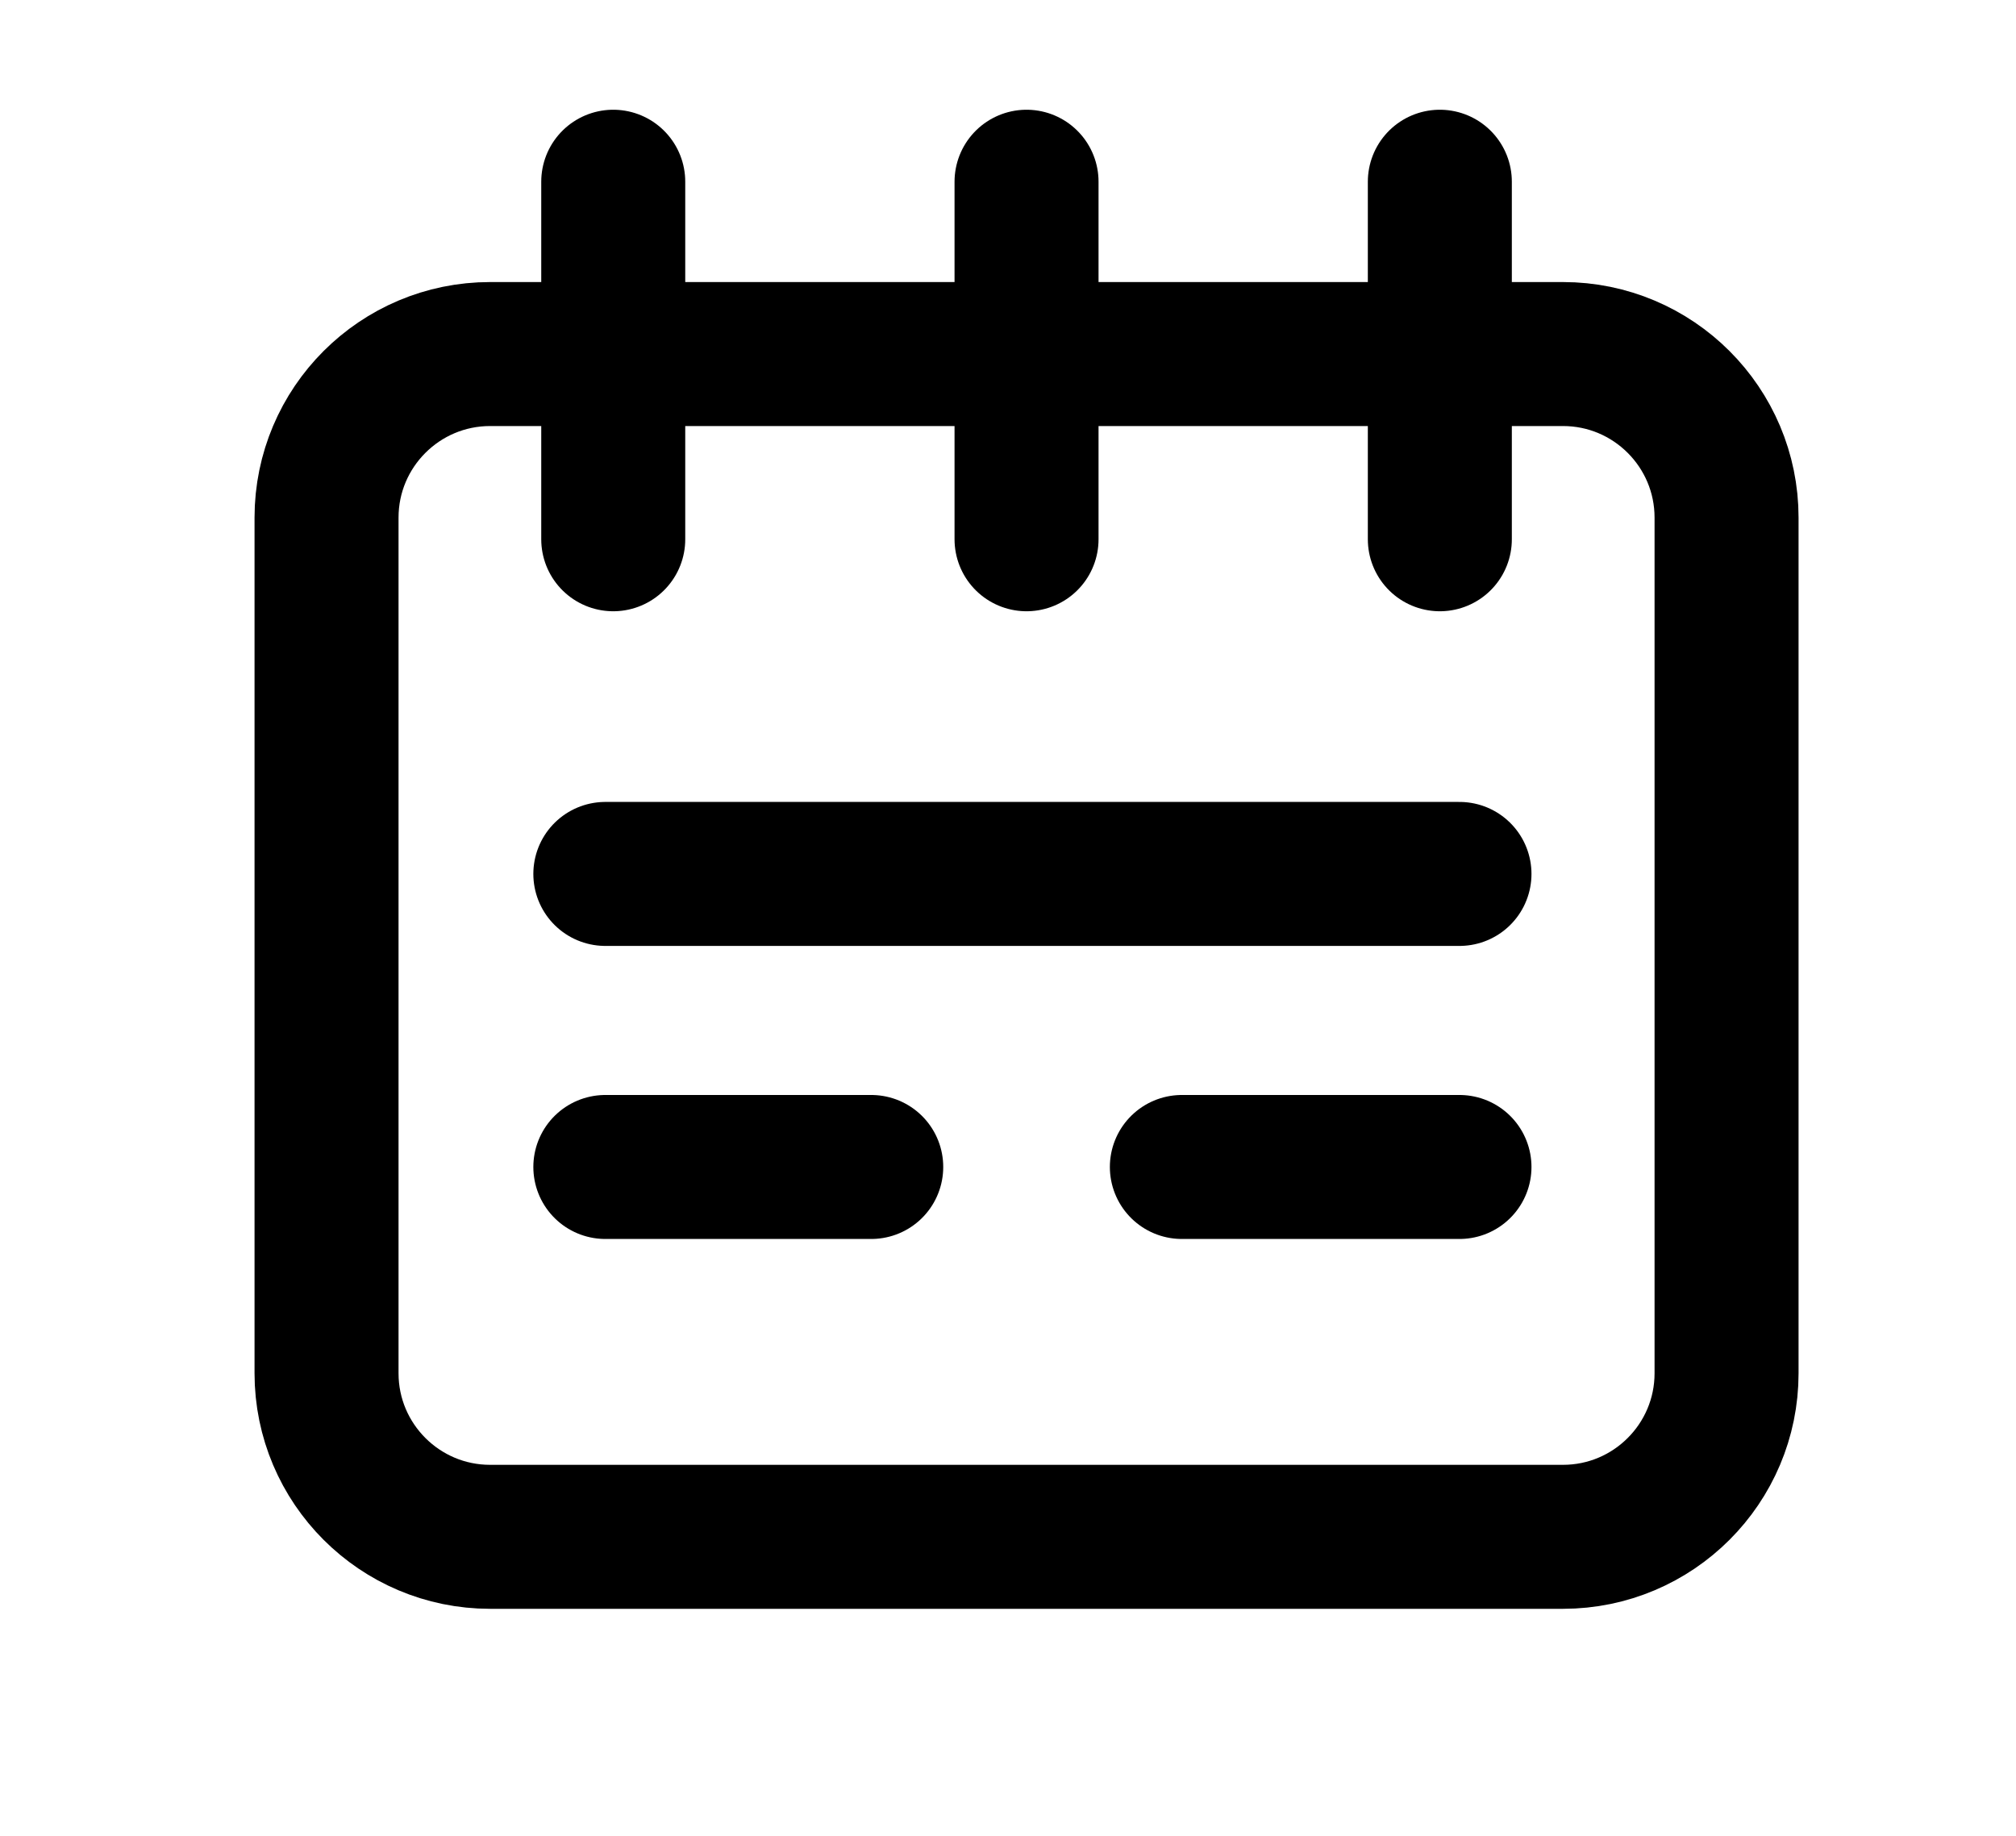
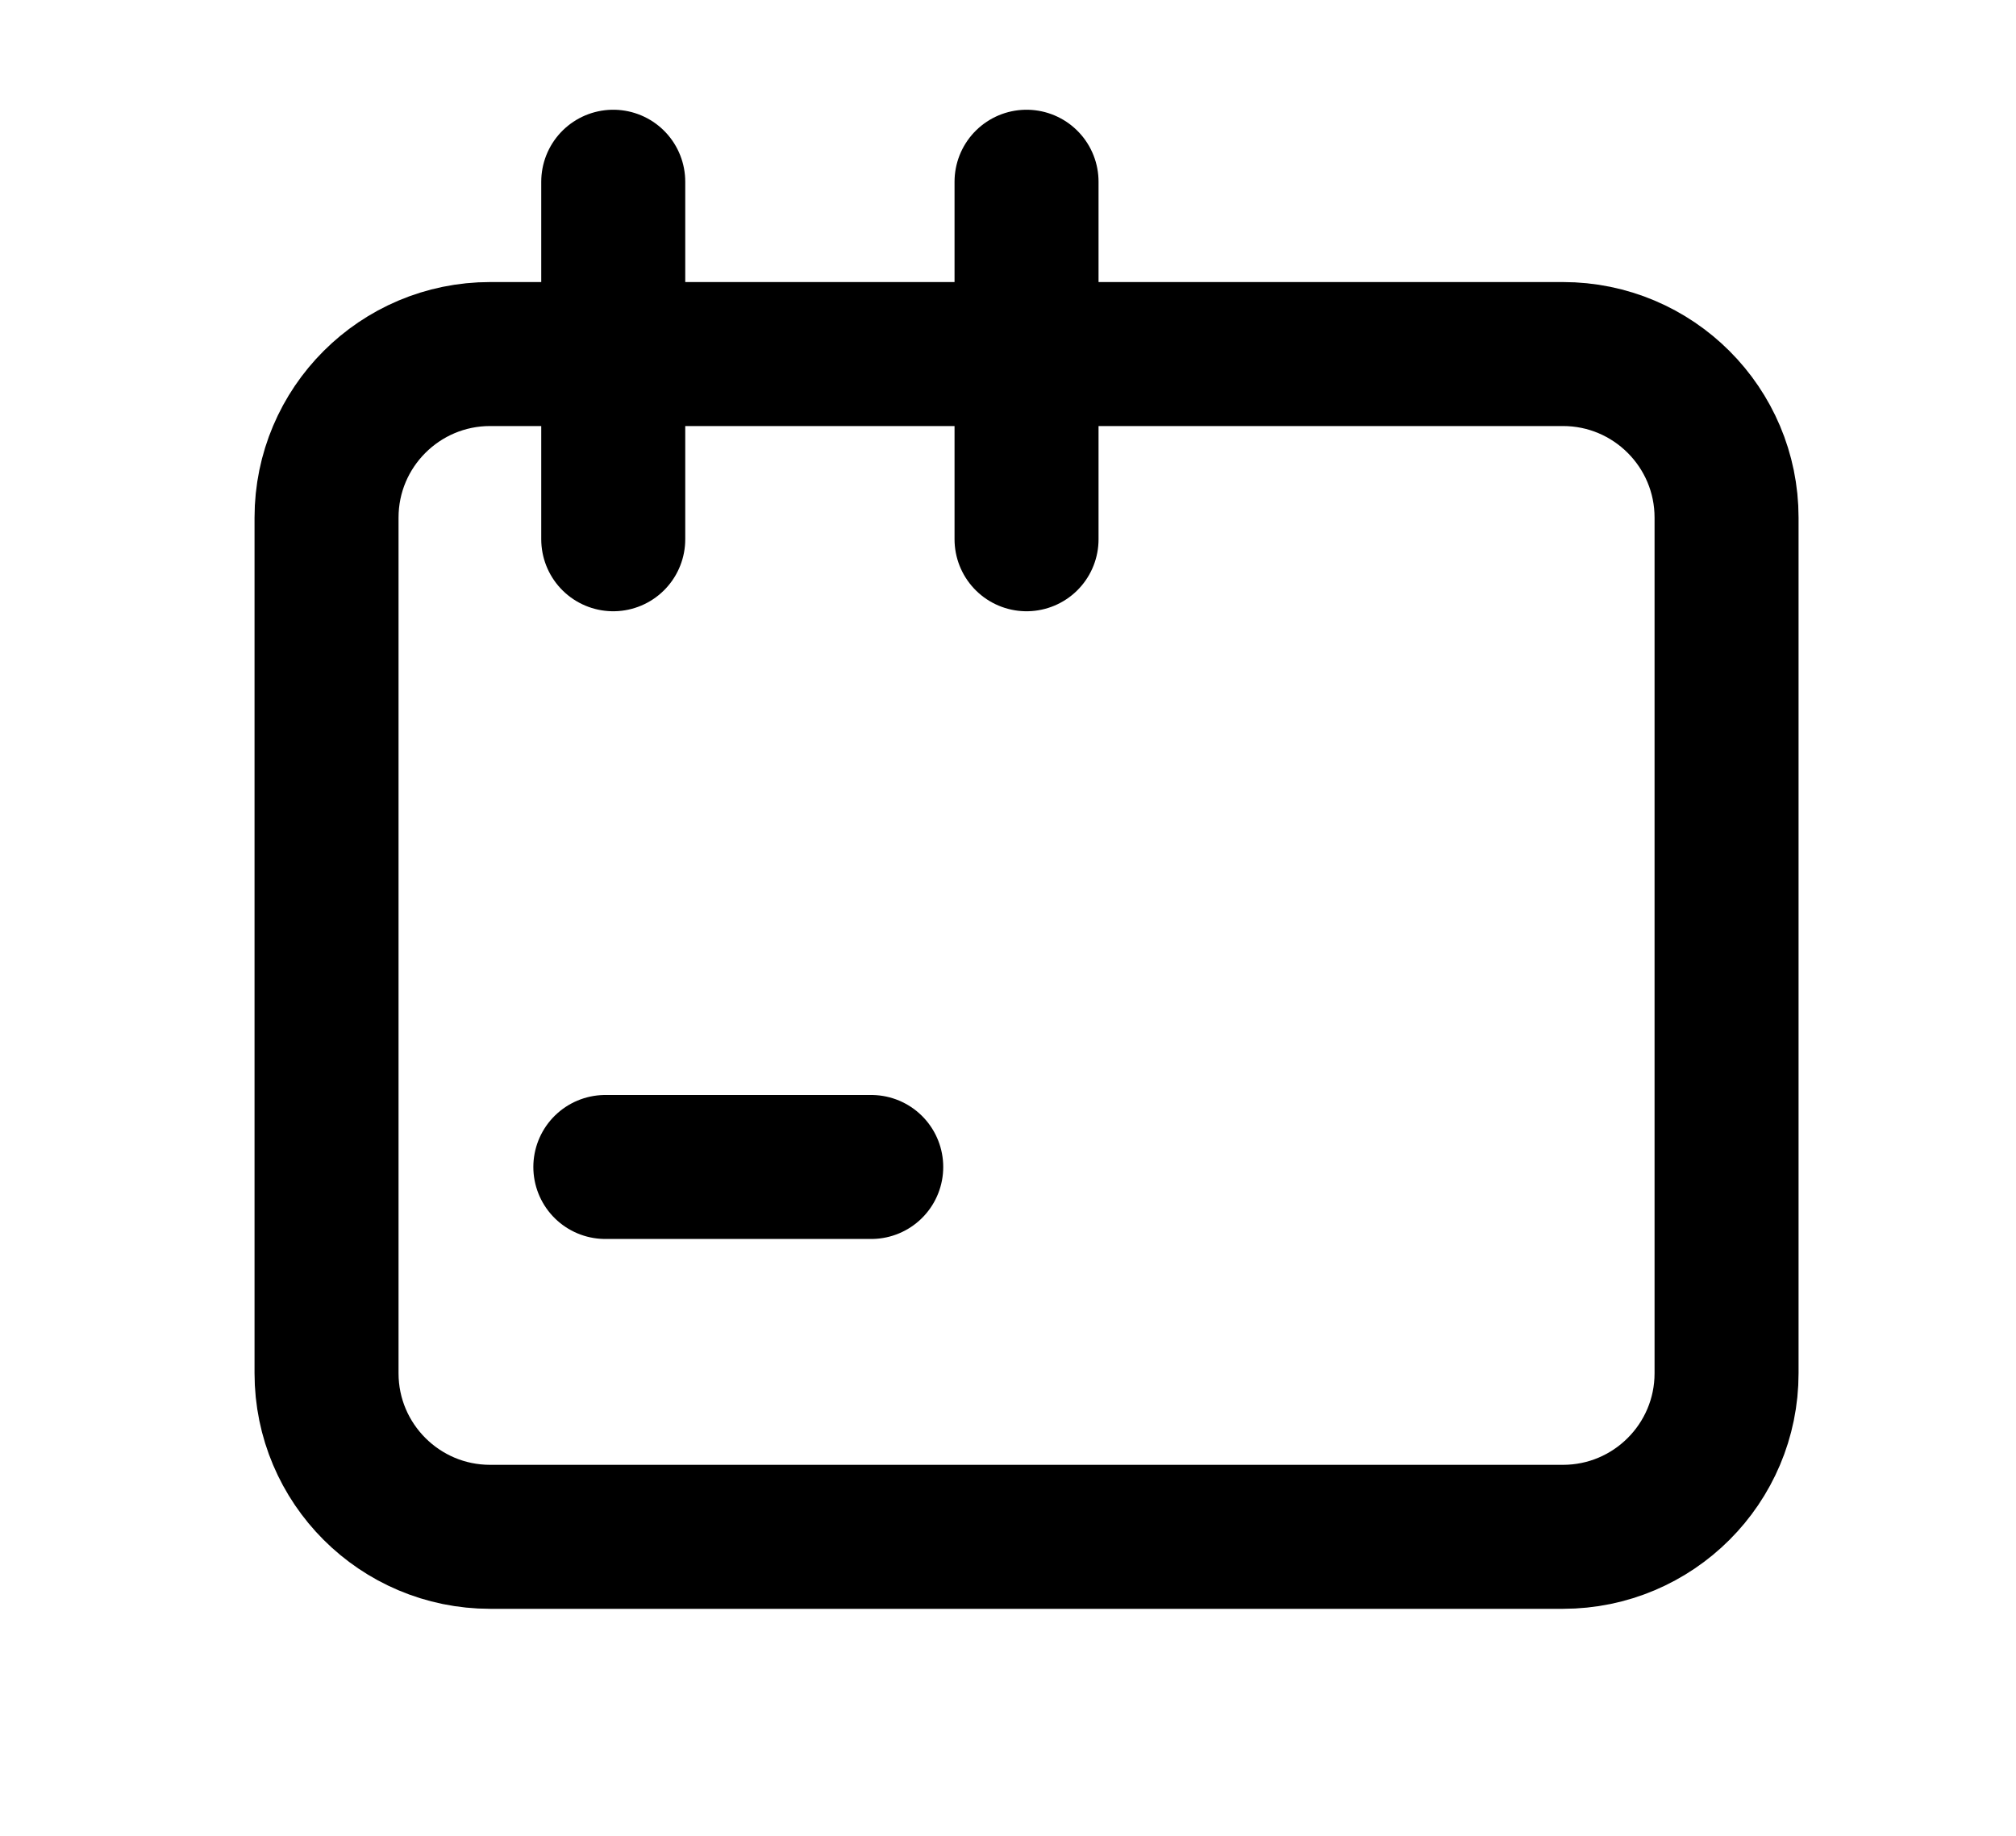
<svg xmlns="http://www.w3.org/2000/svg" width="100%" height="100%" viewBox="0 0 112 102" version="1.1" xml:space="preserve" style="fill-rule:evenodd;clip-rule:evenodd;stroke-linecap:round;stroke-linejoin:round;stroke-miterlimit:1.5;">
  <g>
    <path d="M95.92,28.759l-0,47.54c-0,5.016 -4.072,9.088 -9.088,9.088l-59.603,0c-5.016,0 -9.088,-4.072 -9.088,-9.088l0,-47.54c0,-5.016 4.072,-9.088 9.088,-9.088l59.603,-0c5.016,-0 9.088,4.072 9.088,9.088Z" style="fill:none;stroke:#000;stroke-width:8px;" />
    <g>
      <path d="M34.069,10.097l0,19.865" style="fill:none;stroke:#000;stroke-width:8px;" />
      <path d="M57.03,10.097l0,19.865" style="fill:none;stroke:#000;stroke-width:8px;" />
-       <path d="M79.991,10.097l0,19.865" style="fill:none;stroke:#000;stroke-width:8px;" />
    </g>
-     <path d="M33.63,48.556l47.452,-0" style="fill:none;stroke:#000;stroke-width:8px;" />
    <path d="M33.63,64.838l14.772,0" style="fill:none;stroke:#000;stroke-width:8px;" />
-     <path d="M65.659,64.838l15.423,0" style="fill:none;stroke:#000;stroke-width:8px;" />
  </g>
</svg>